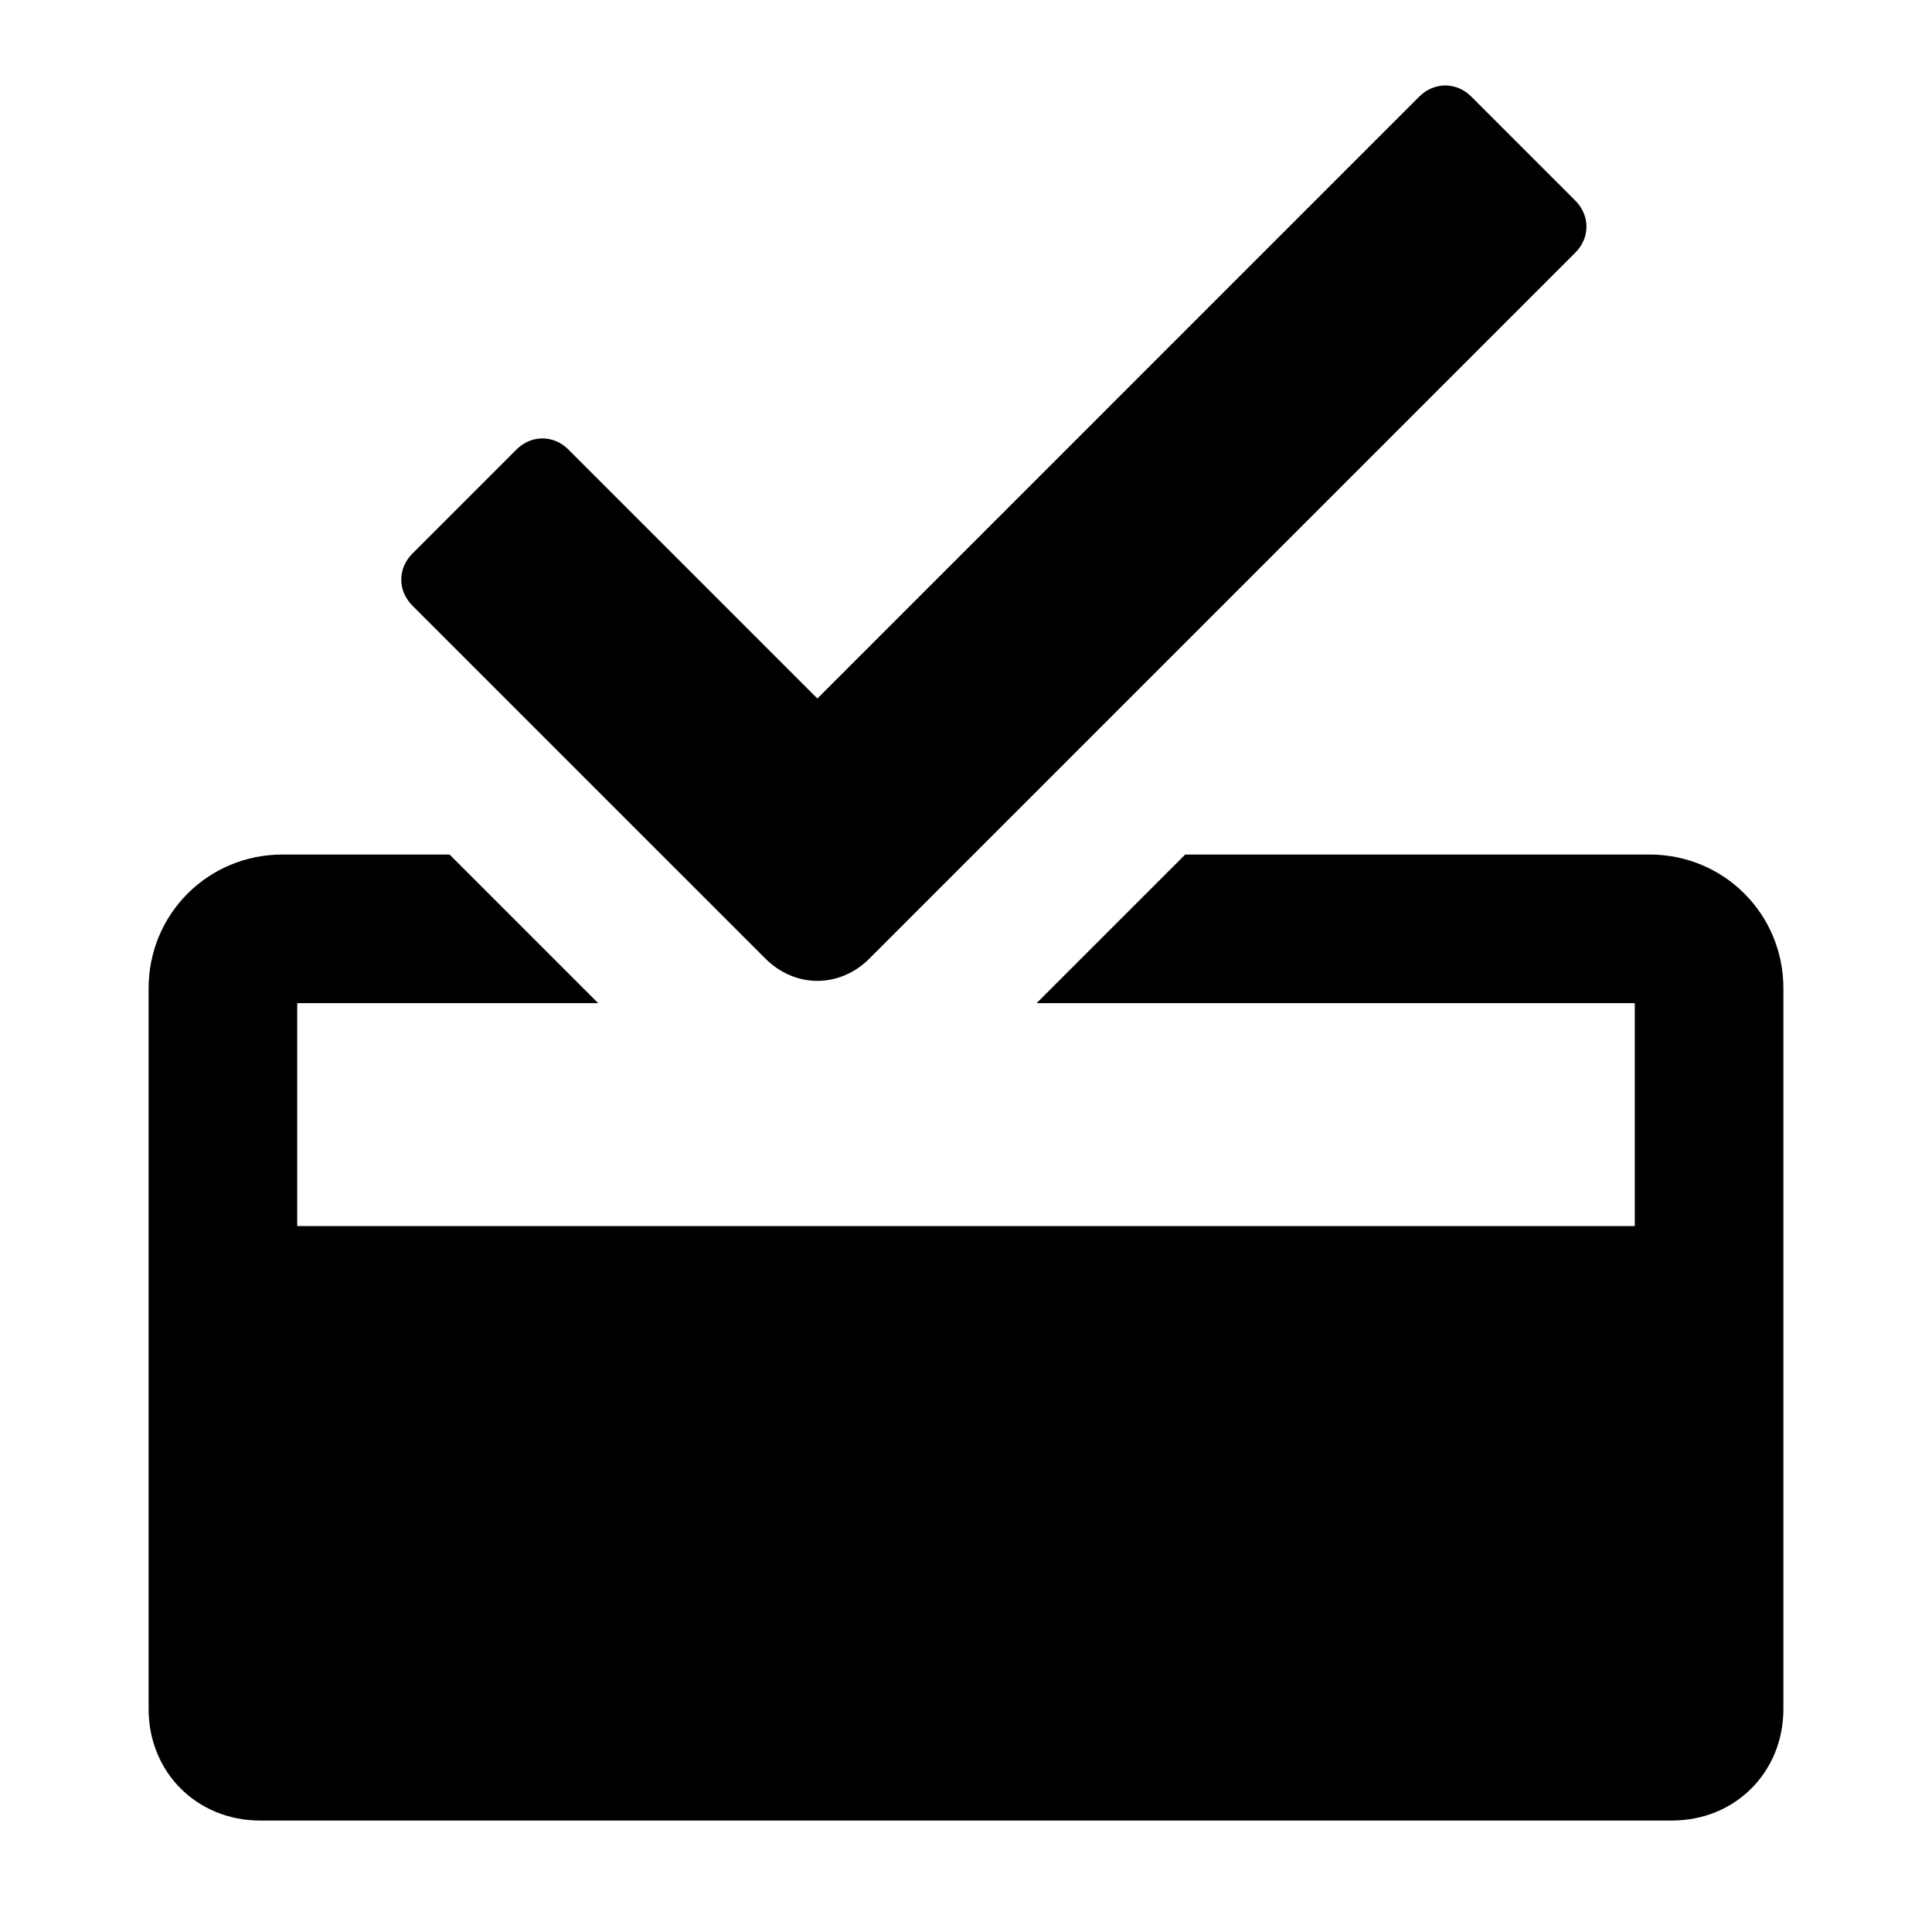
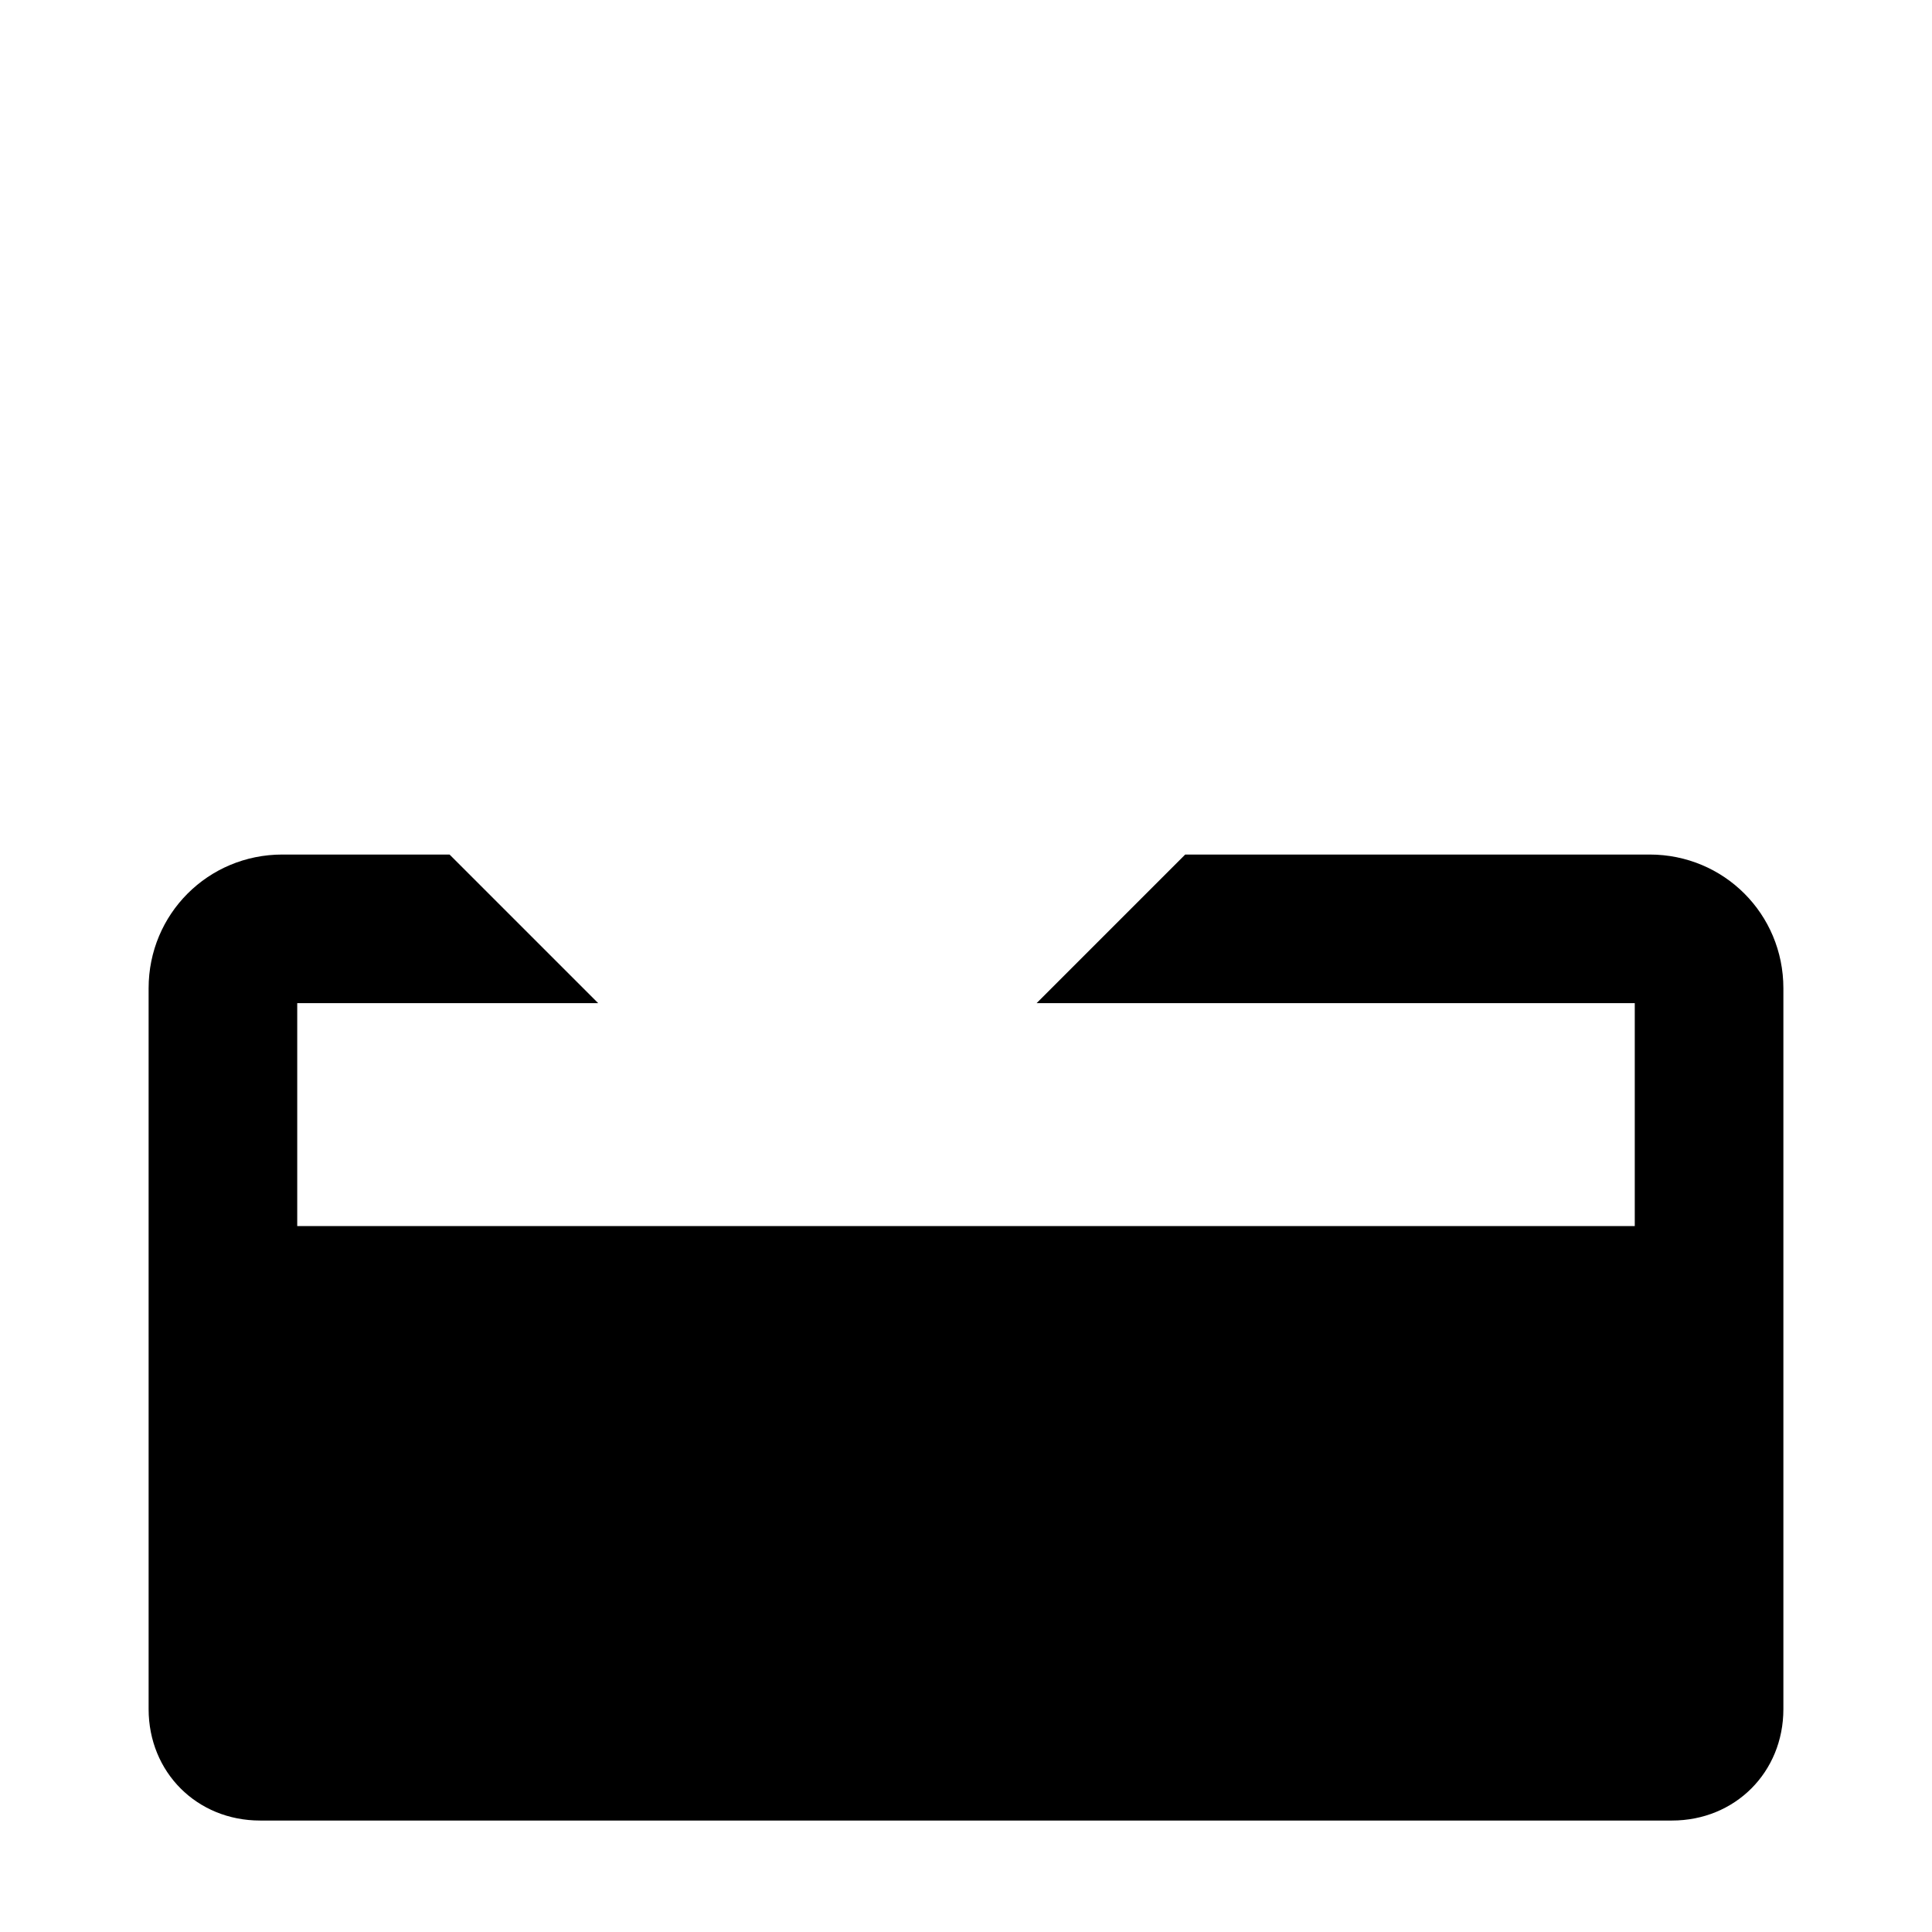
<svg xmlns="http://www.w3.org/2000/svg" fill="#000000" width="800px" height="800px" viewBox="0 0 52 52" enable-background="new 0 0 52 52" xml:space="preserve">
  <path d="M44.4,23H31.9l-4,4H44v6H8v-6h8.1l-4-4H7.6c-2,0-3.6,1.6-3.6,3.6V36v4v6c0,1.7,1.3,3,3,3h38c1.7,0,3-1.3,3-3  v-6v-4v-9.4C48,24.6,46.4,23,44.4,23z" />
-   <path d="M20.6,25.8c0.8,0.8,2,0.8,2.8,0l19-19c0.4-0.4,0.4-1,0-1.4l-2.8-2.8c-0.4-0.4-1-0.4-1.4,0L22,18.8l-6.7-6.7  c-0.4-0.4-1-0.4-1.4,0l-2.8,2.8c-0.4,0.4-0.4,1,0,1.4L20.6,25.8z" />
</svg>